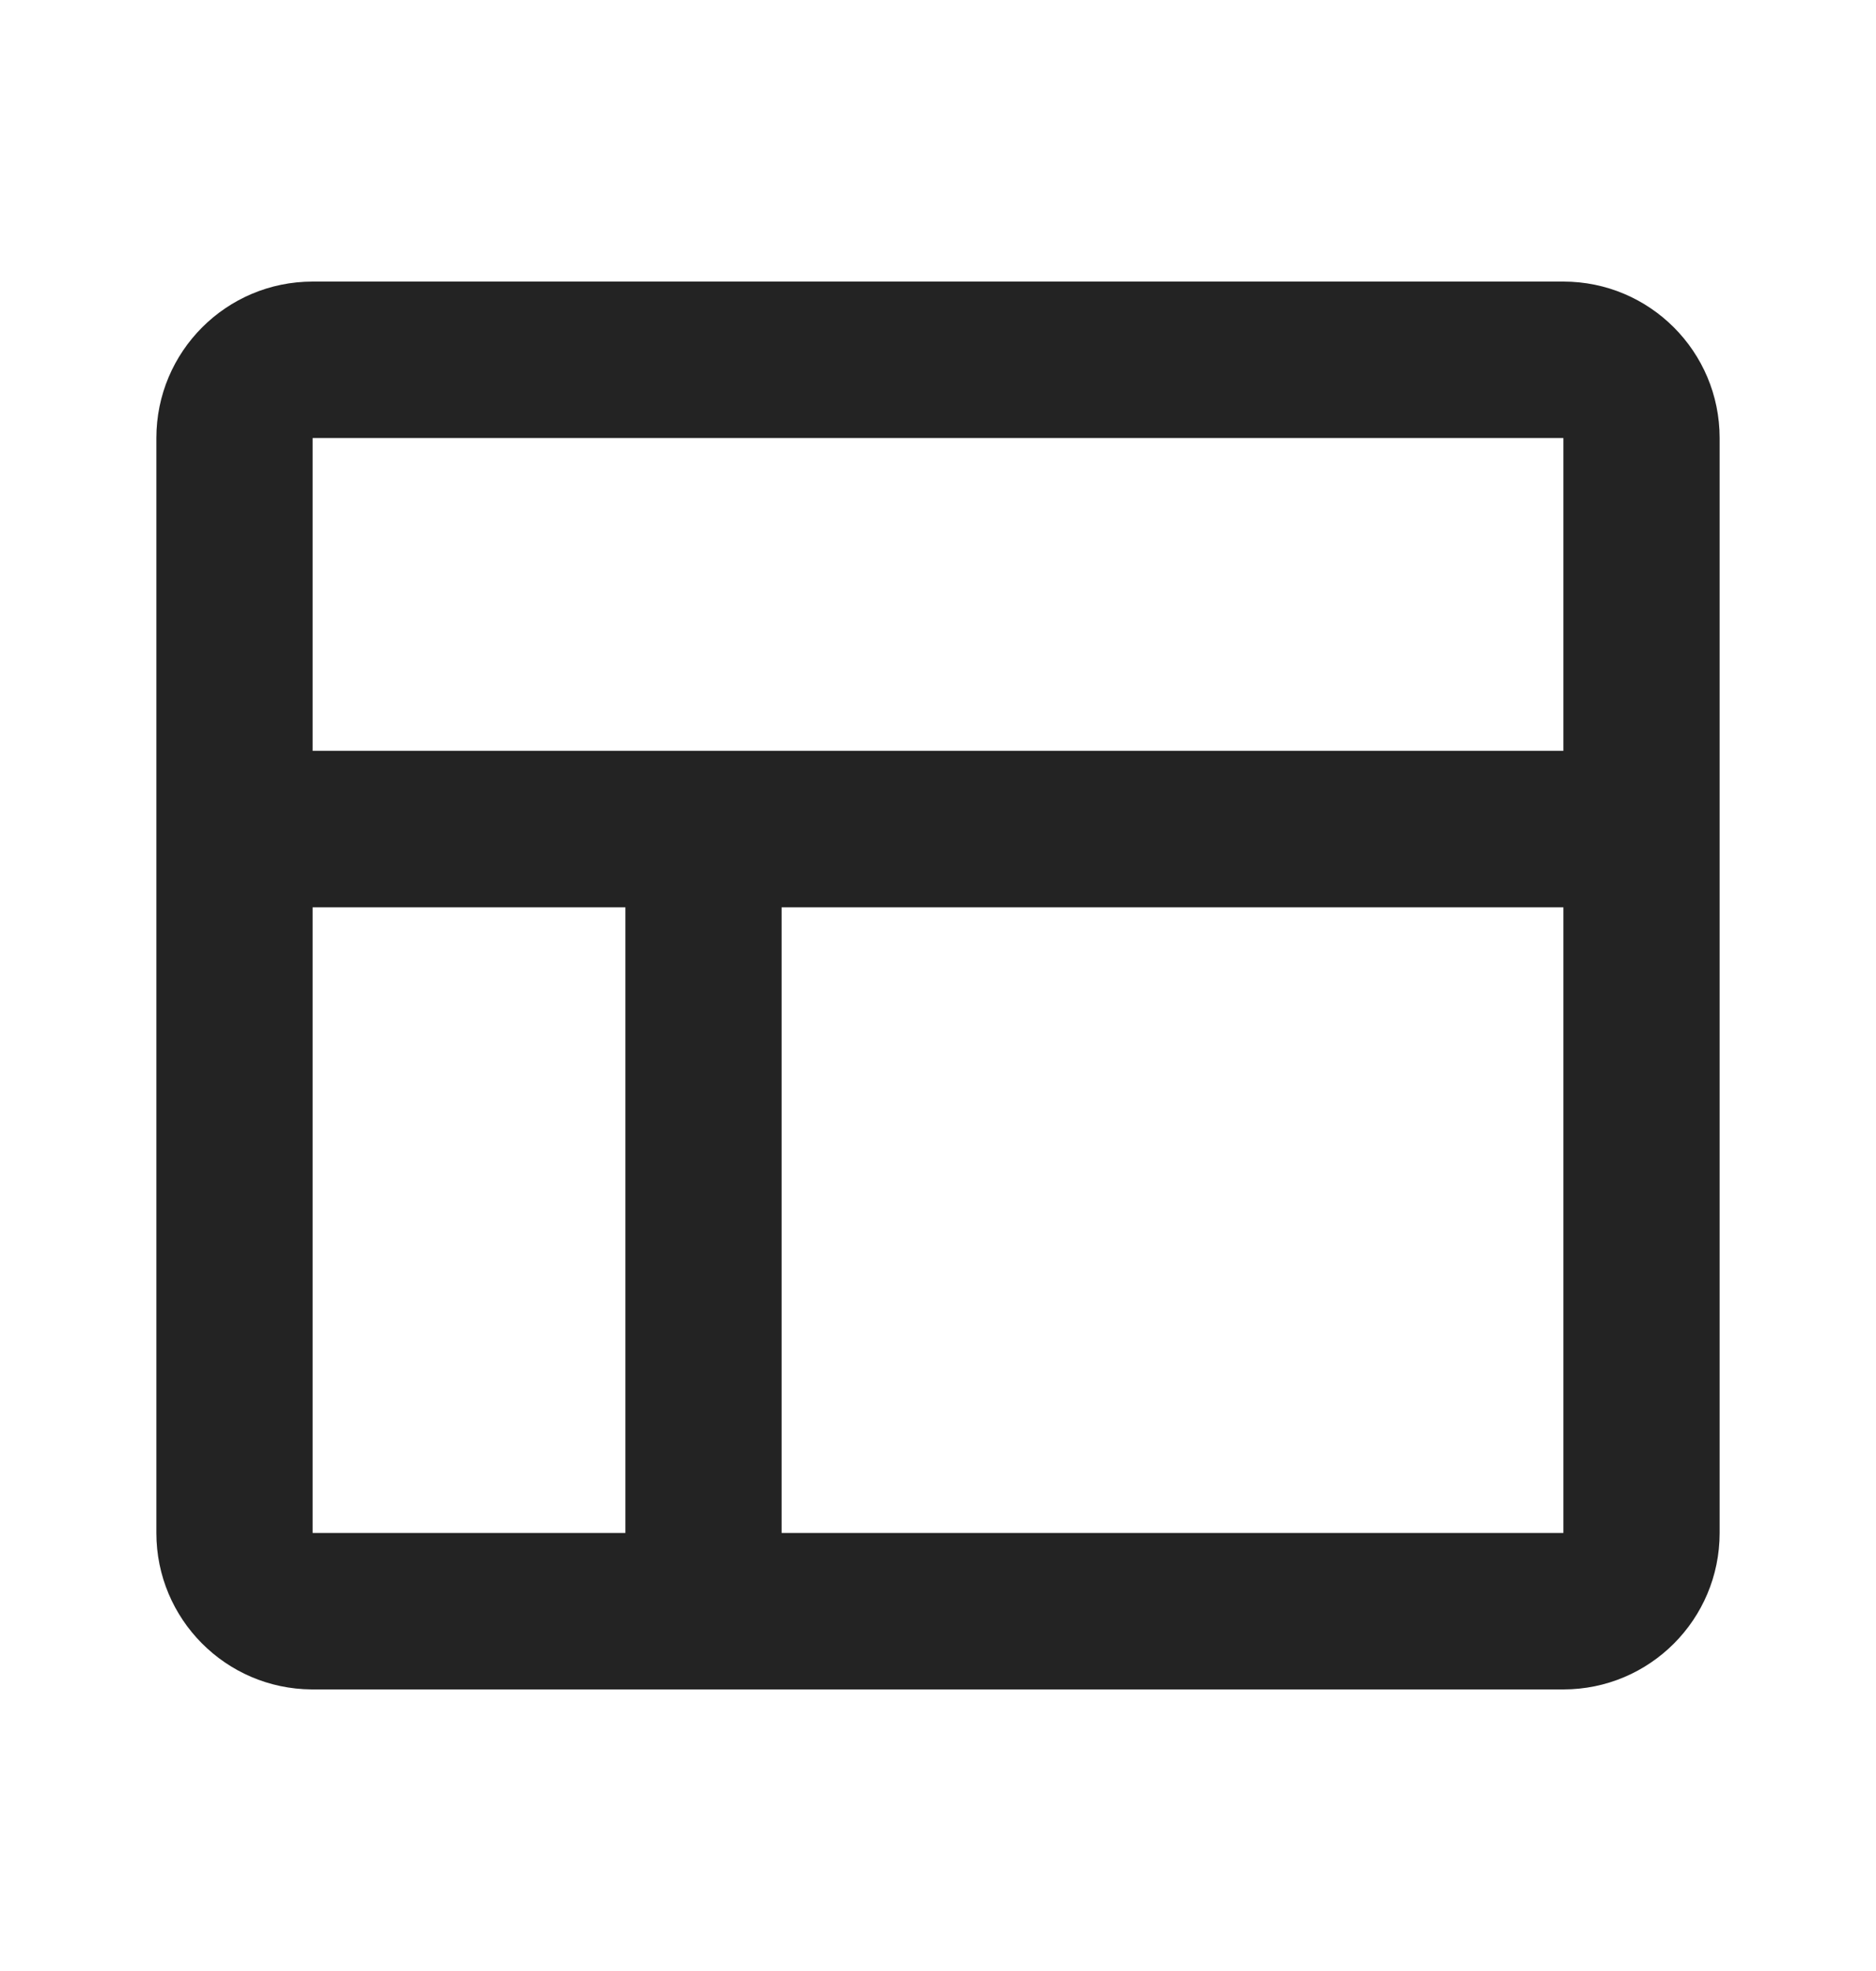
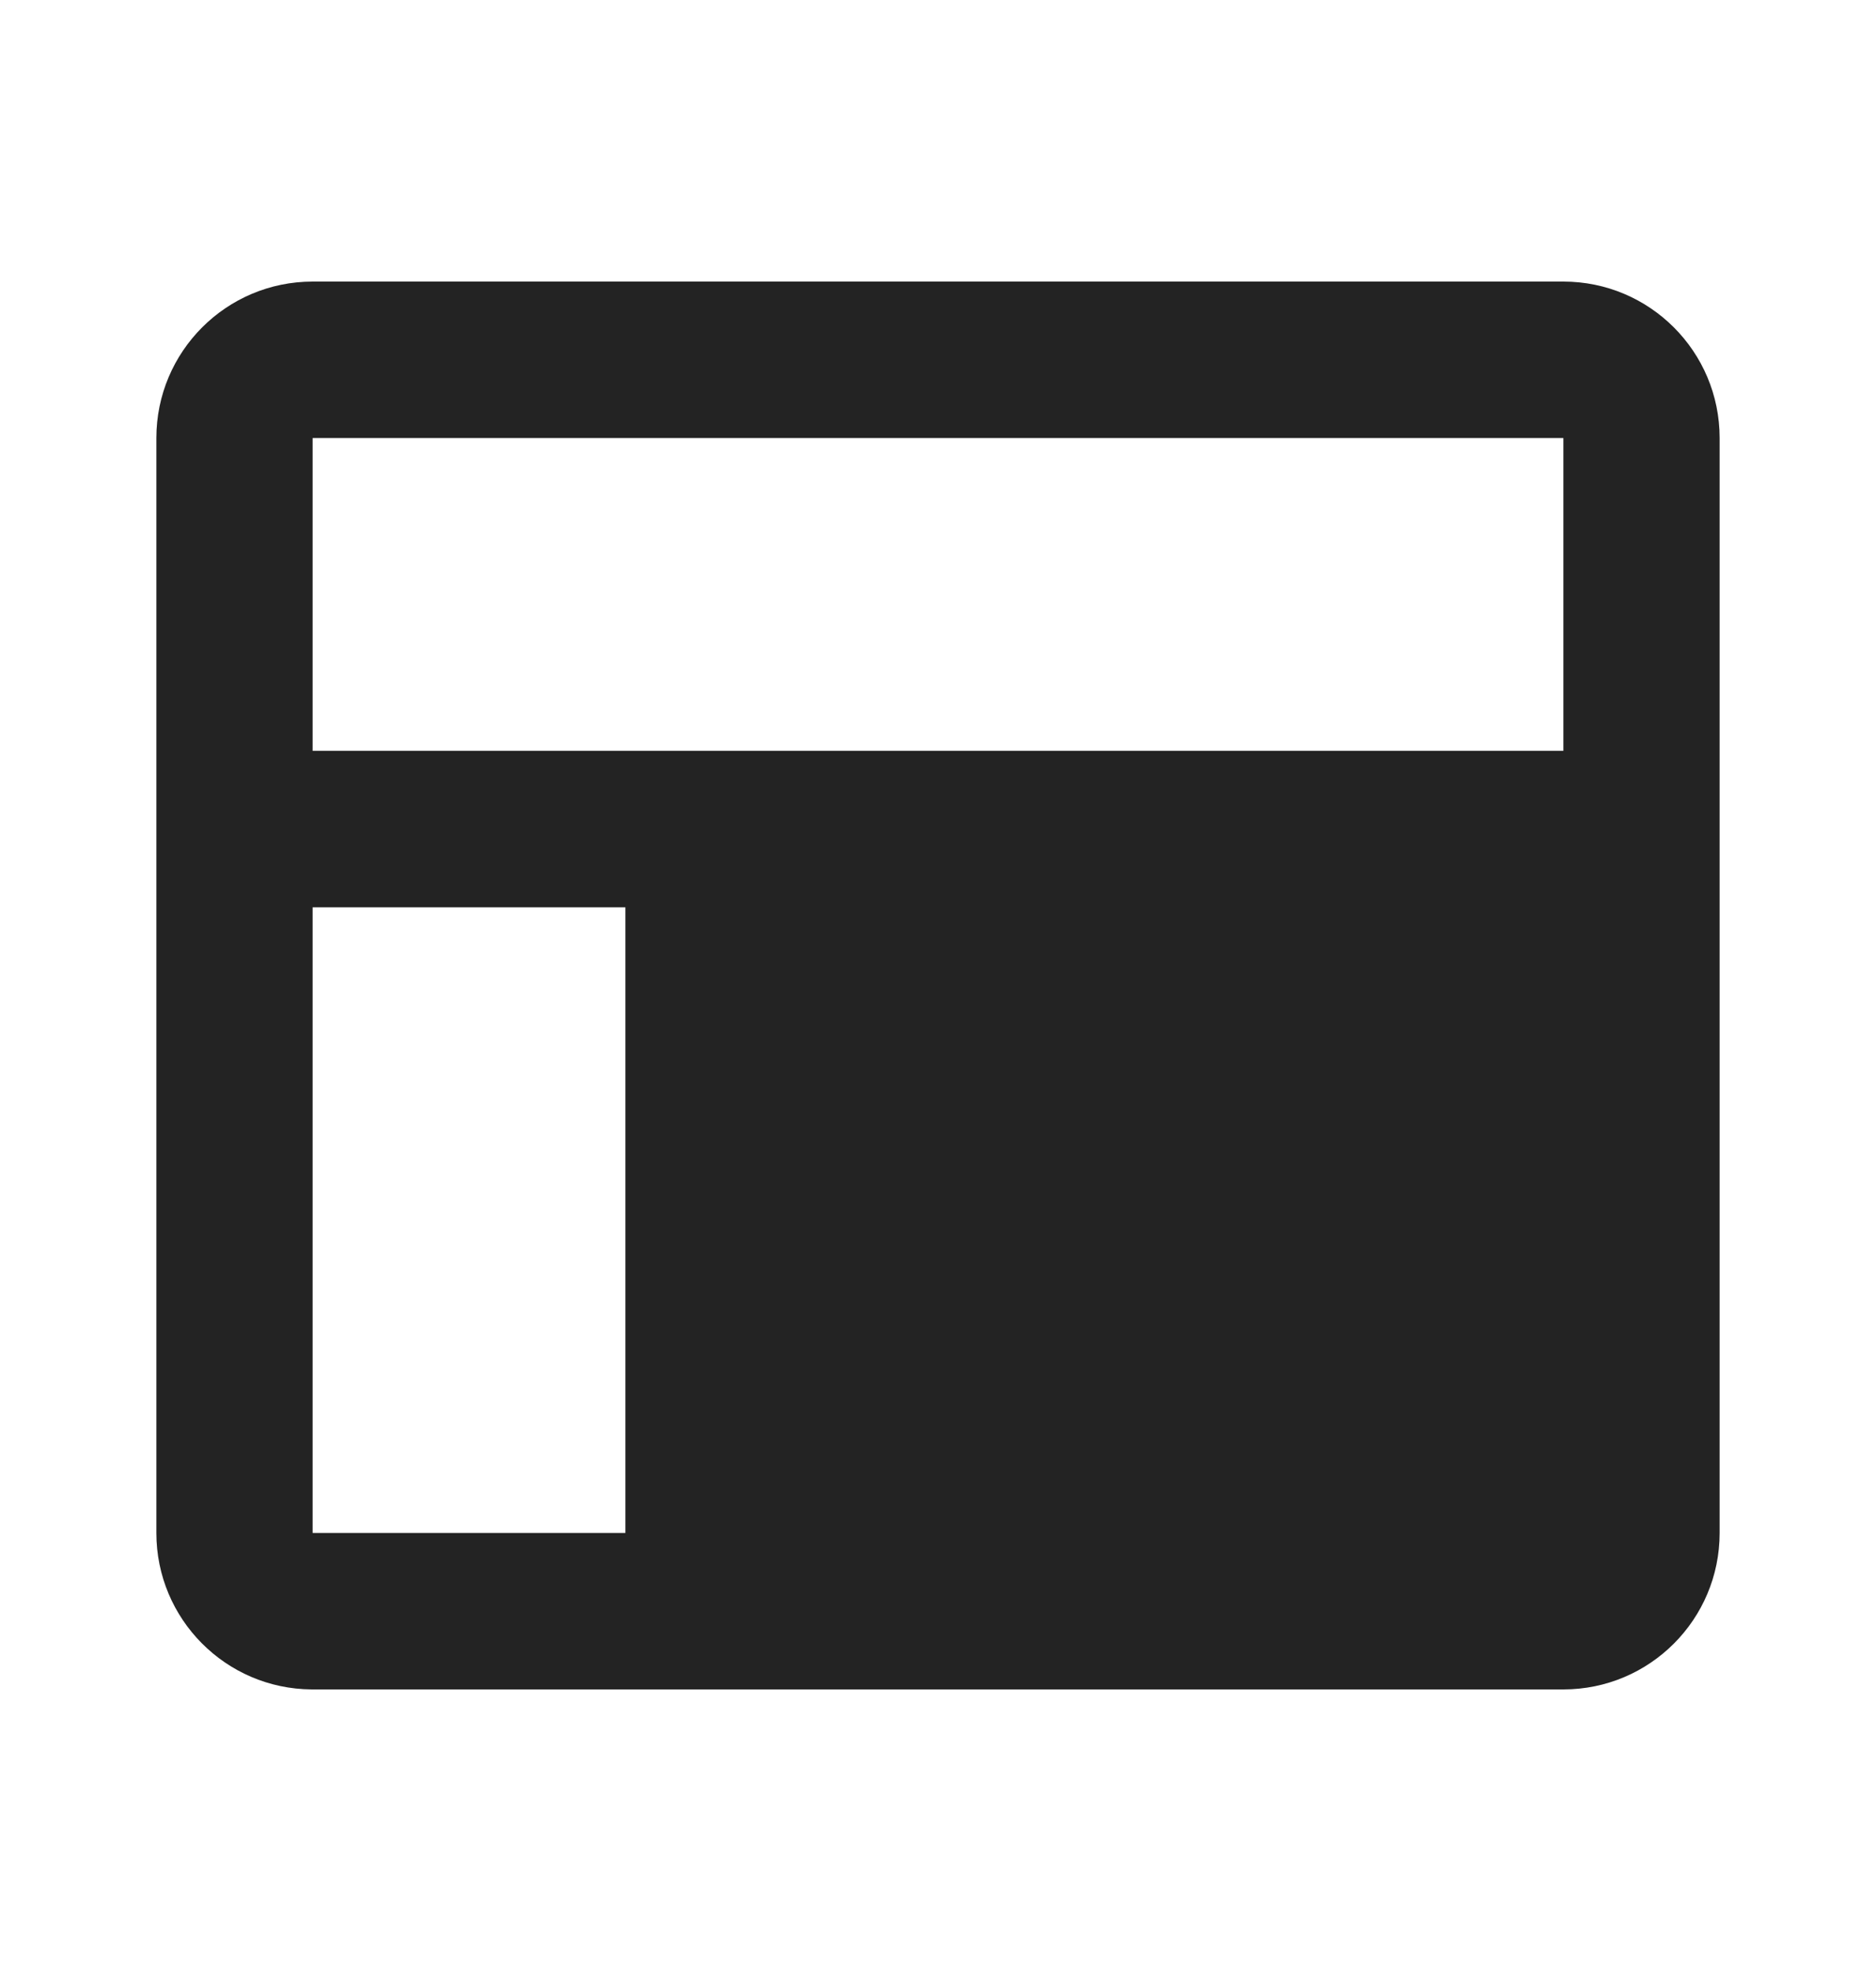
<svg xmlns="http://www.w3.org/2000/svg" width="20" height="21" viewBox="0 0 20 21" fill="none">
  <g id="layout">
-     <path id="Icon" d="M1.667 4.667C1.667 3.746 2.413 3 3.333 3H16.667C17.587 3 18.333 3.746 18.333 4.667V8.833V16.333C18.333 17.254 17.587 18 16.667 18H7.5H3.333C3.33 18 3.326 18 3.323 18C2.407 17.994 1.667 17.25 1.667 16.333V8.833V4.667ZM3.333 8H7.5H16.667V4.667H3.333V8ZM6.667 9.667H3.333V16.333H6.667V9.667ZM8.333 16.333H16.667V9.667H8.333V16.333Z" fill="#232323" />
+     <path id="Icon" d="M1.667 4.667C1.667 3.746 2.413 3 3.333 3H16.667C17.587 3 18.333 3.746 18.333 4.667V8.833V16.333C18.333 17.254 17.587 18 16.667 18H7.5H3.333C3.33 18 3.326 18 3.323 18C2.407 17.994 1.667 17.25 1.667 16.333V8.833V4.667ZM3.333 8H7.5H16.667V4.667H3.333V8ZM6.667 9.667H3.333V16.333H6.667V9.667ZM8.333 16.333H16.667H8.333V16.333Z" fill="#232323" />
  </g>
</svg>